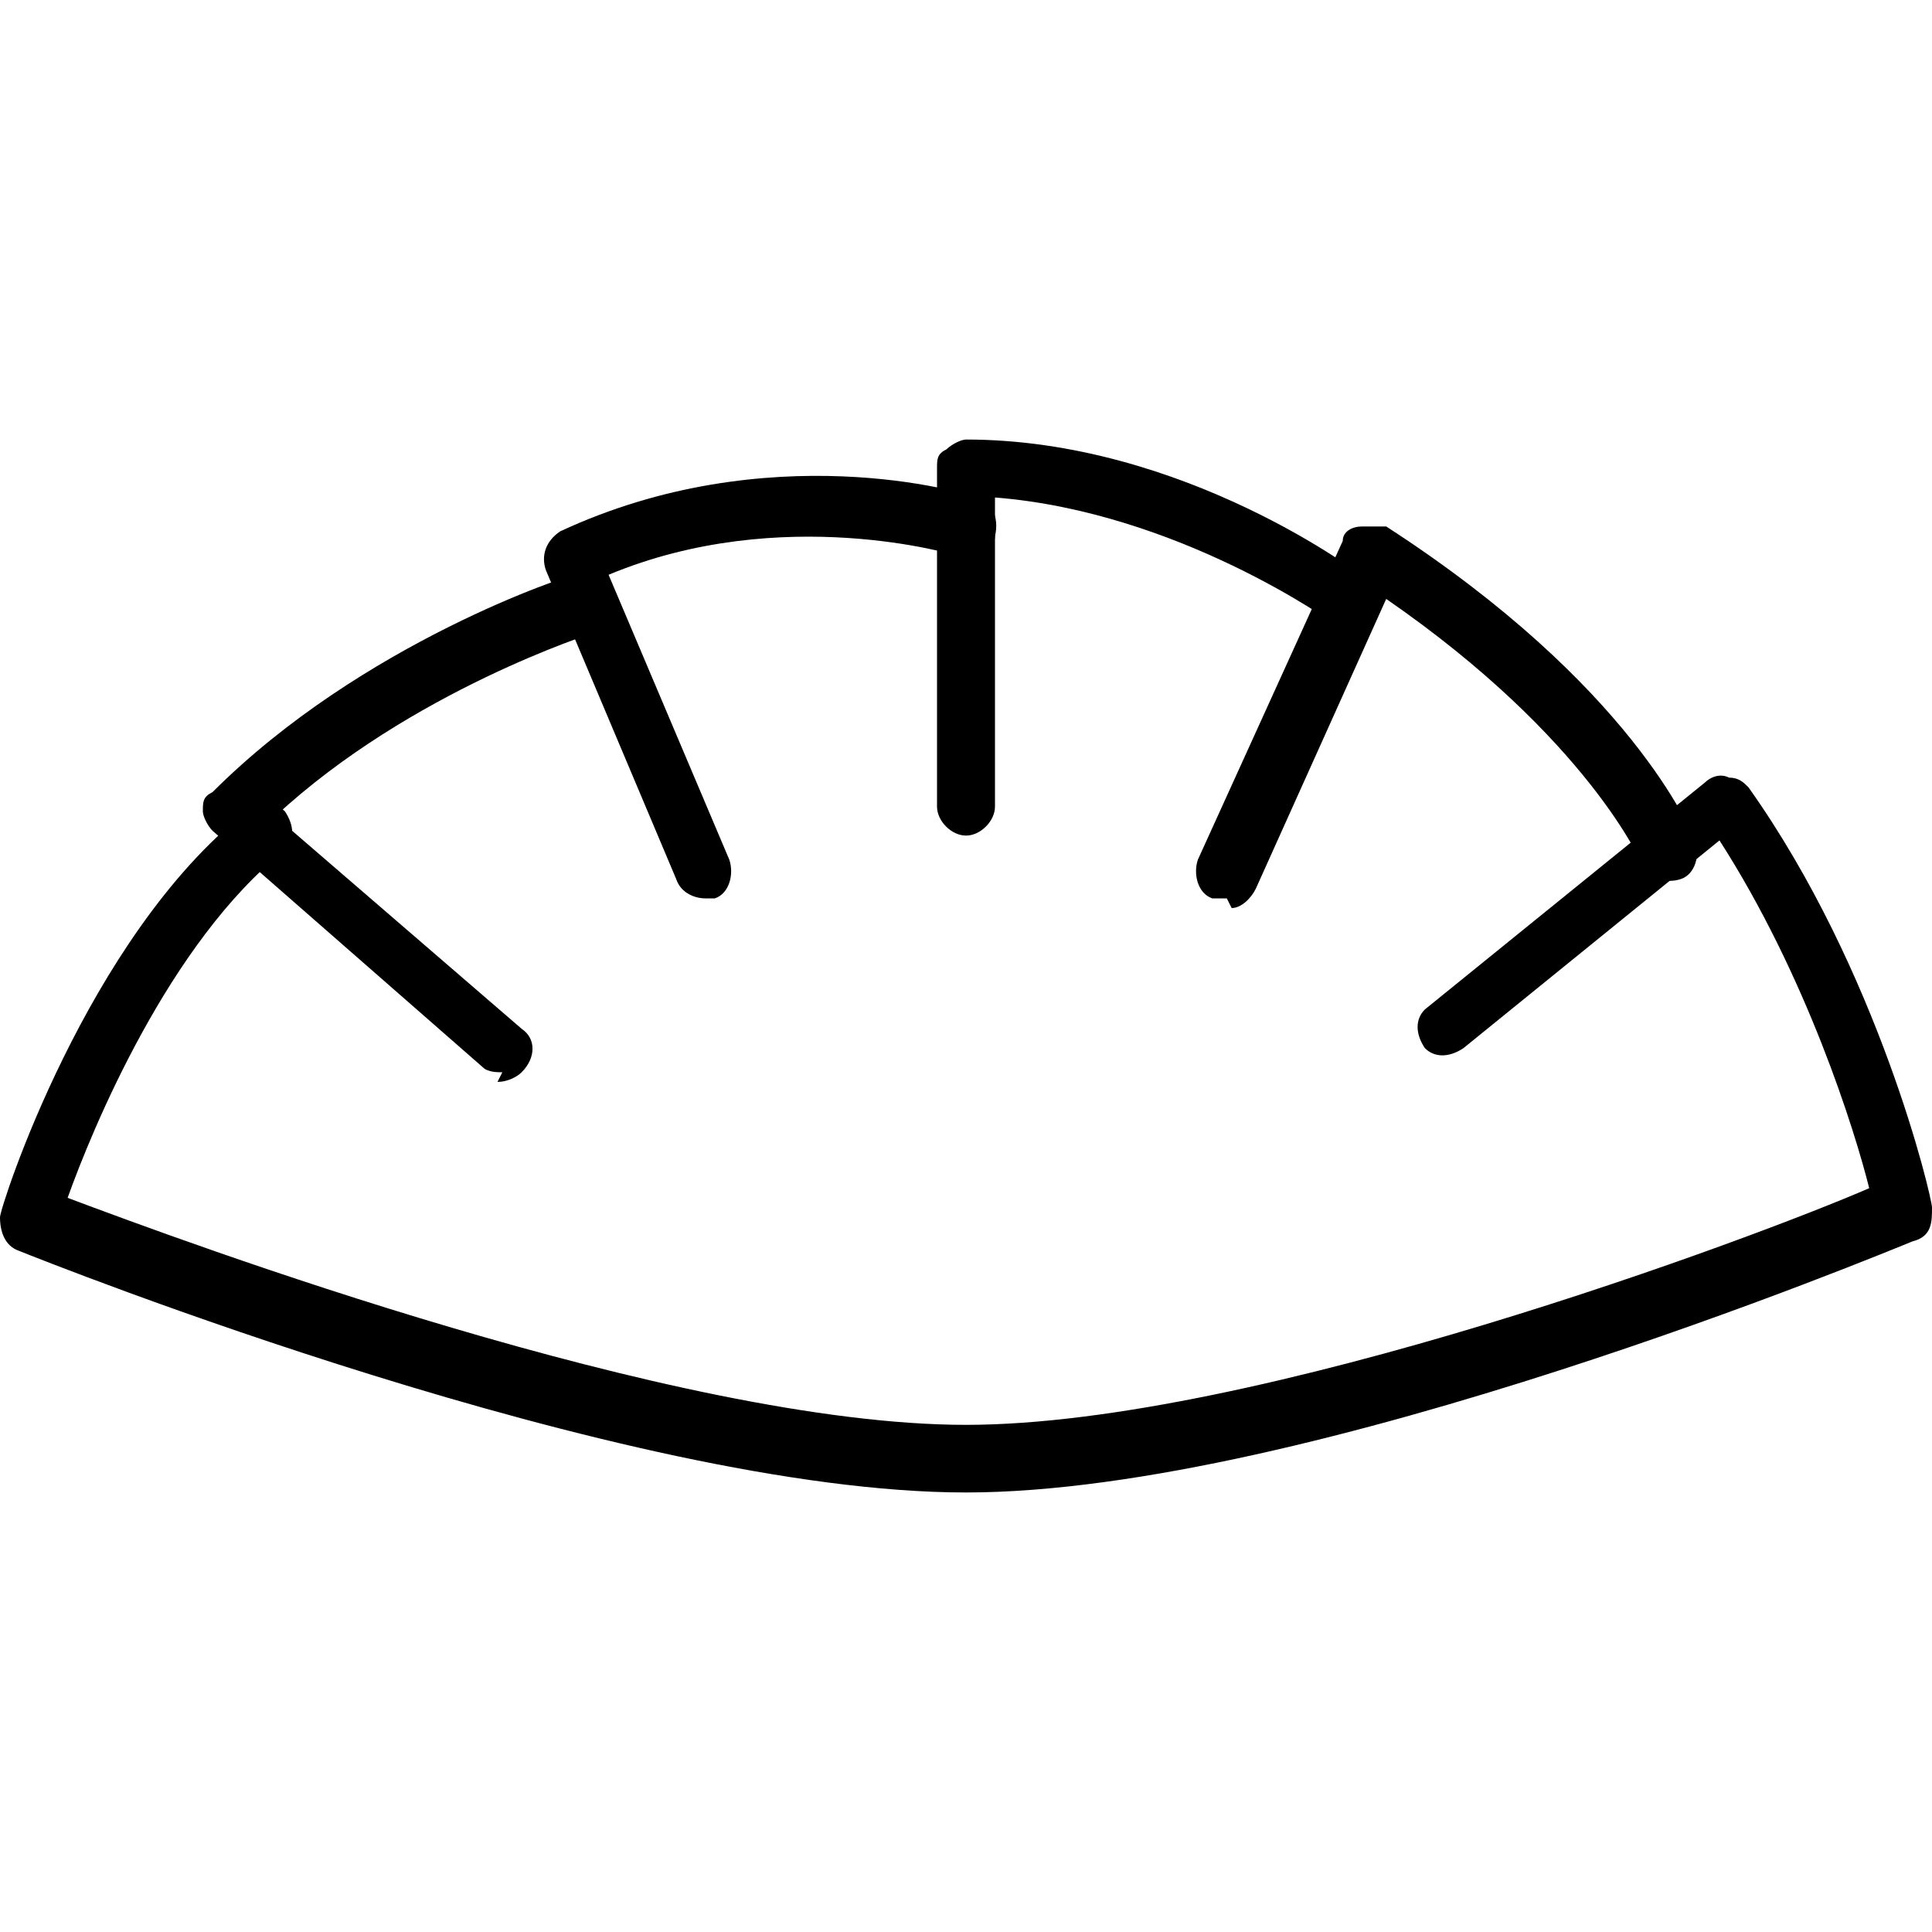
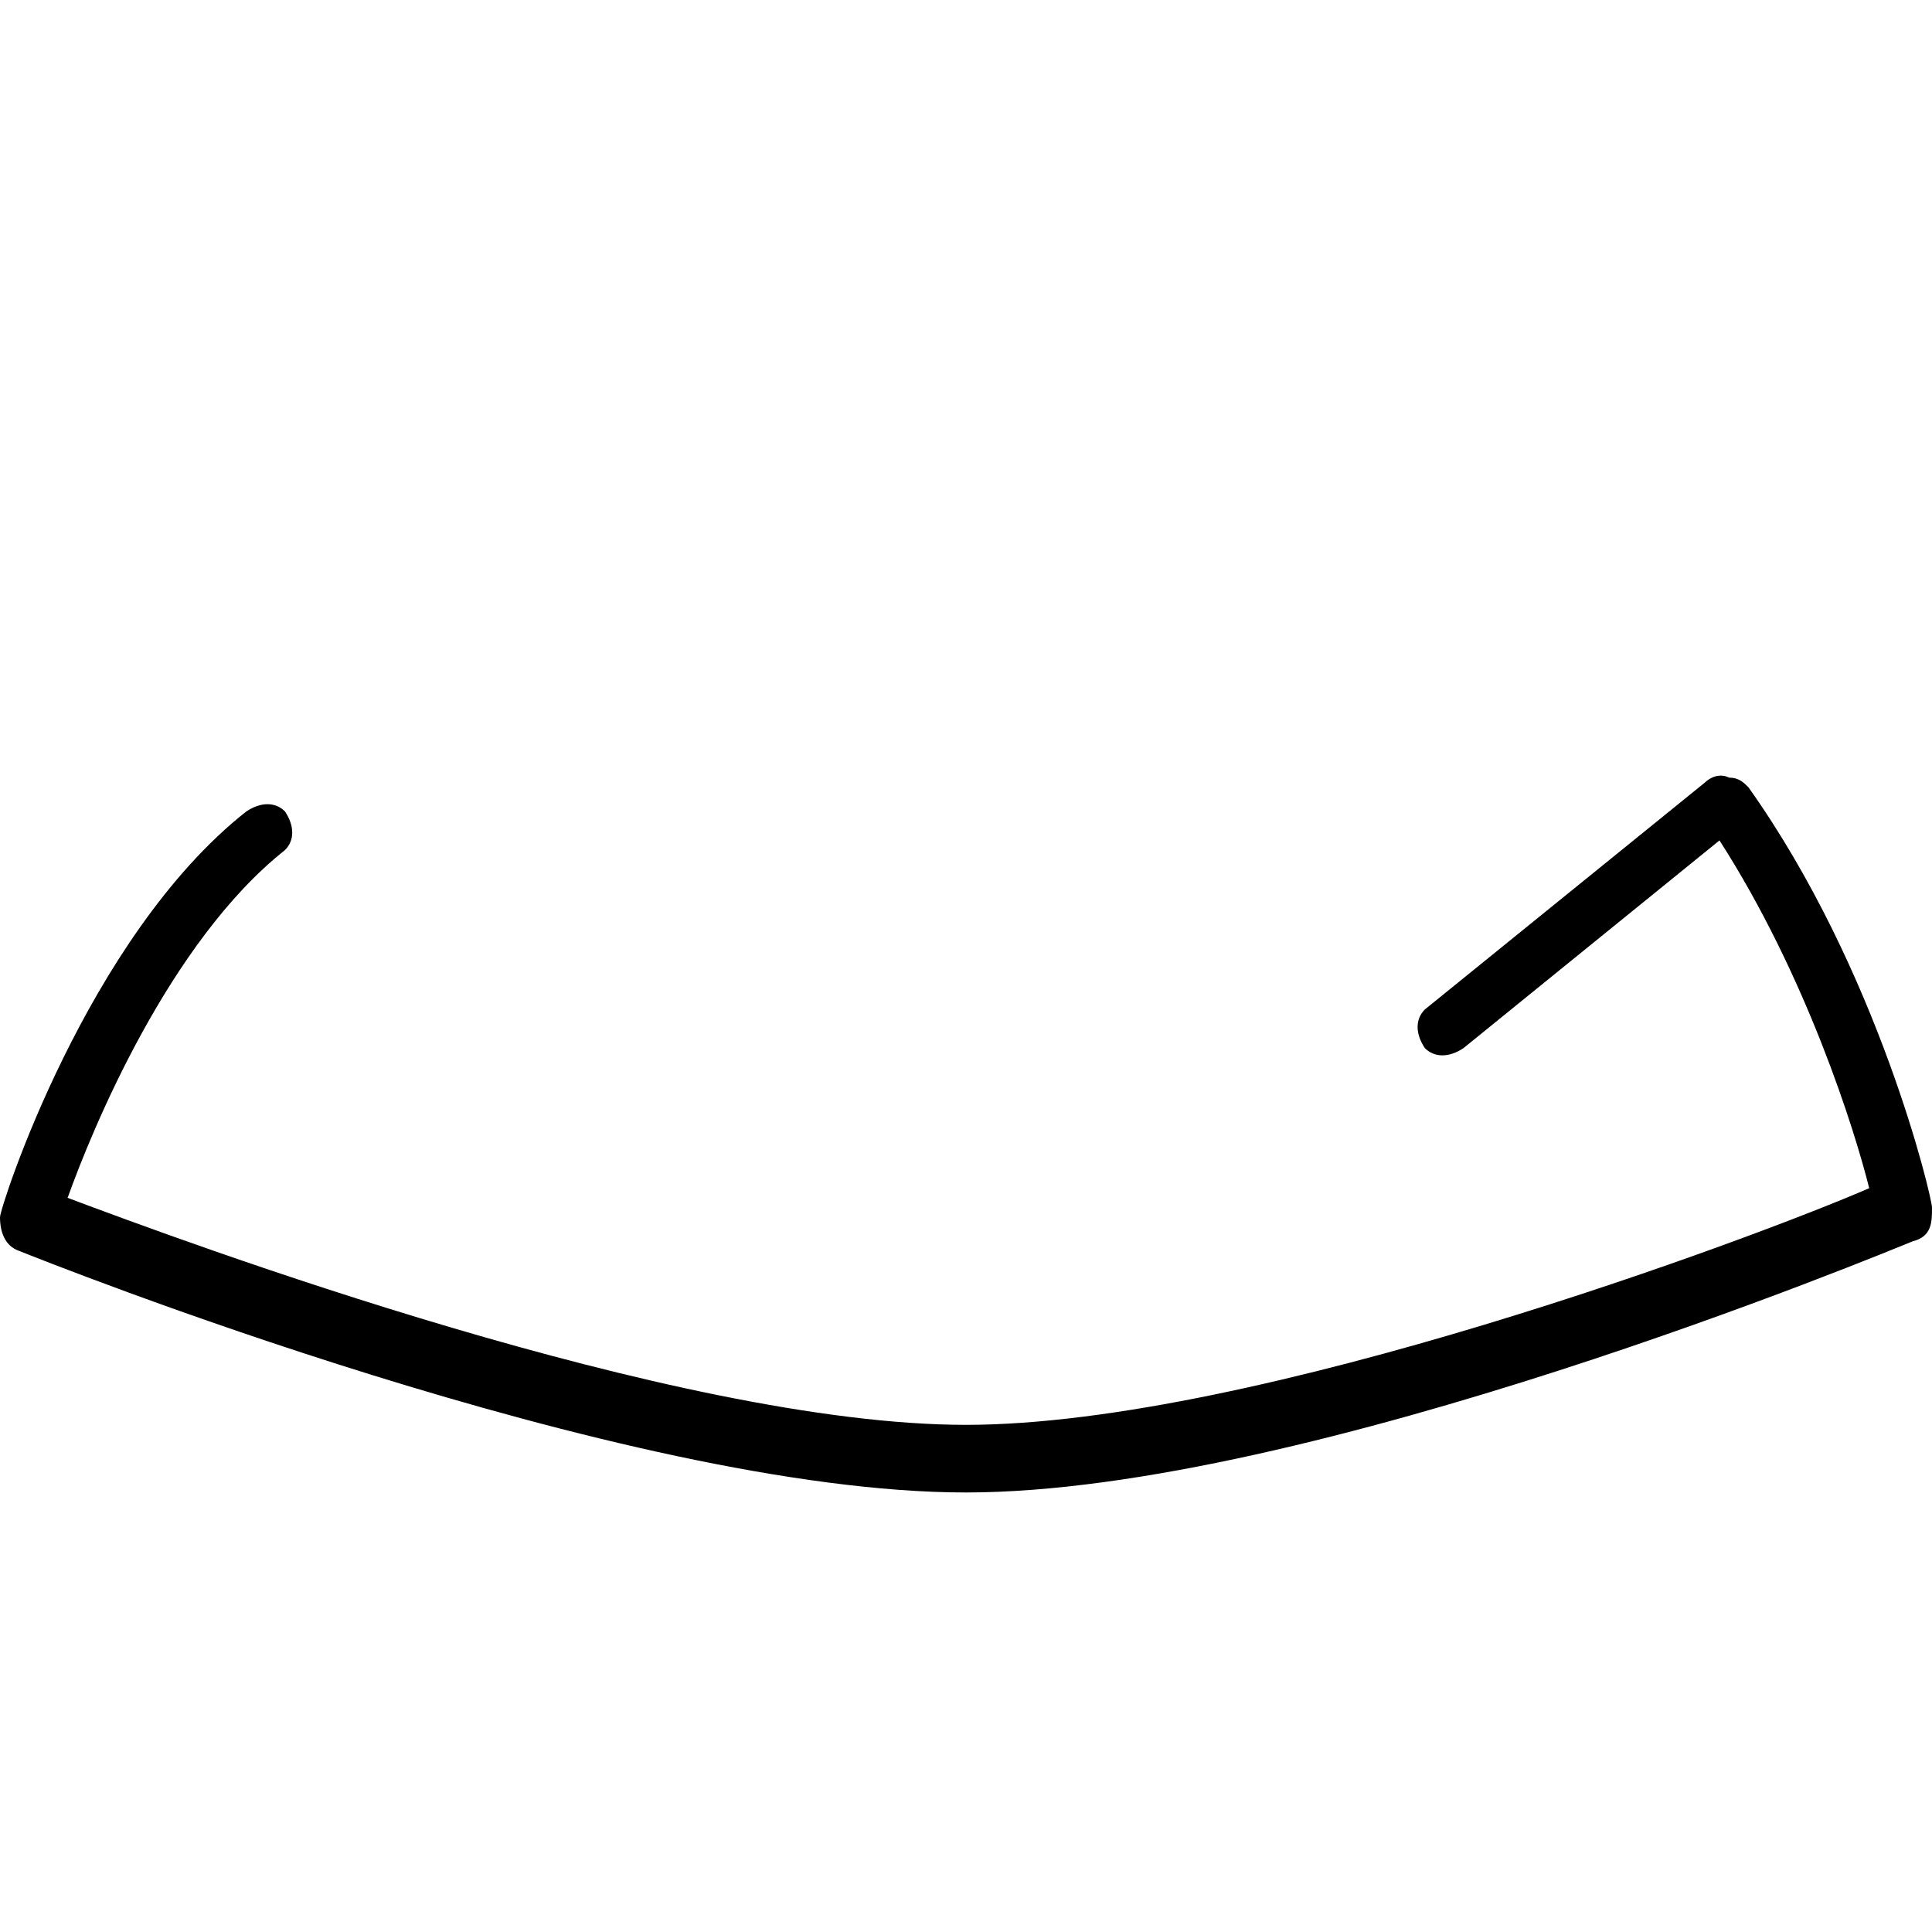
<svg xmlns="http://www.w3.org/2000/svg" id="_レイヤー_2" data-name=" レイヤー 2" version="1.1" viewBox="0 0 40 40">
  <defs>
    <style>
      .cls-1 {
        fill: none;
      }

      .cls-1, .cls-2 {
        stroke-width: 0px;
      }

      .cls-2 {
        fill: #000;
      }
    </style>
  </defs>
  <g id="_レイヤー_1-2" data-name=" レイヤー 1-2">
-     <rect class="cls-1" width="40" height="40" />
    <g>
      <path class="cls-2" d="M20,30.9C12.9,30.9.9,26.1.4,25.9c-.3-.1-.4-.4-.4-.7,0-.2,1.8-5.8,5.1-8.4.3-.2.6-.2.8,0,.2.3.2.6,0,.8-2.4,1.9-4,5.8-4.5,7.2,2.4.9,12.6,4.7,18.6,4.7s16.4-3.9,18.7-4.9c-.3-1.2-1.3-4.4-3.1-7.2l-5.3,4.3c-.3.2-.6.2-.8,0-.2-.3-.2-.6,0-.8l5.8-4.7c.1-.1.3-.2.5-.1.2,0,.3.1.4.2,2.7,3.8,3.8,8.5,3.8,8.7,0,.3,0,.6-.4.7-.5.2-12.5,5.2-19.6,5.2Z" />
-       <path class="cls-2" d="M25.4,18.6c0,0-.2,0-.3,0-.3-.1-.4-.5-.3-.8l3-6.6c0-.2.2-.3.4-.3.2,0,.3,0,.5,0,5.1,3.3,6.3,6.3,6.4,6.5.1.3,0,.7-.3.8-.3.1-.7,0-.8-.3,0,0-1.1-2.6-5.3-5.5l-2.7,6c-.1.2-.3.4-.5.4Z" />
-       <path class="cls-2" d="M20,17.3c-.3,0-.6-.3-.6-.6v-7c0-.2,0-.3.2-.4.1-.1.3-.2.4-.2,4.5,0,8.2,2.8,8.3,2.9.3.2.3.6.1.8-.2.3-.6.3-.8.1,0,0-3.2-2.3-7-2.6v6.4c0,.3-.3.6-.6.6Z" />
-       <path class="cls-2" d="M14.6,18.6c-.2,0-.5-.1-.6-.4l-2.7-6.4c-.1-.3,0-.6.3-.8,4.3-2,8.4-.8,8.6-.7.3,0,.5.4.4.8,0,.3-.4.5-.8.4,0,0-3.6-1.1-7.2.4l2.5,5.9c.1.3,0,.7-.3.8,0,0-.2,0-.2,0Z" />
-       <path class="cls-2" d="M10.4,22.2c-.1,0-.3,0-.4-.1l-5.6-4.9c-.1-.1-.2-.3-.2-.4,0-.2,0-.3.2-.4,3.1-3.1,7.4-4.5,7.5-4.5.3-.1.7,0,.8.4.1.3,0,.7-.4.8,0,0-3.8,1.2-6.6,3.8l5.1,4.4c.3.2.3.6,0,.9-.1.1-.3.2-.5.2Z" />
    </g>
  </g>
</svg>